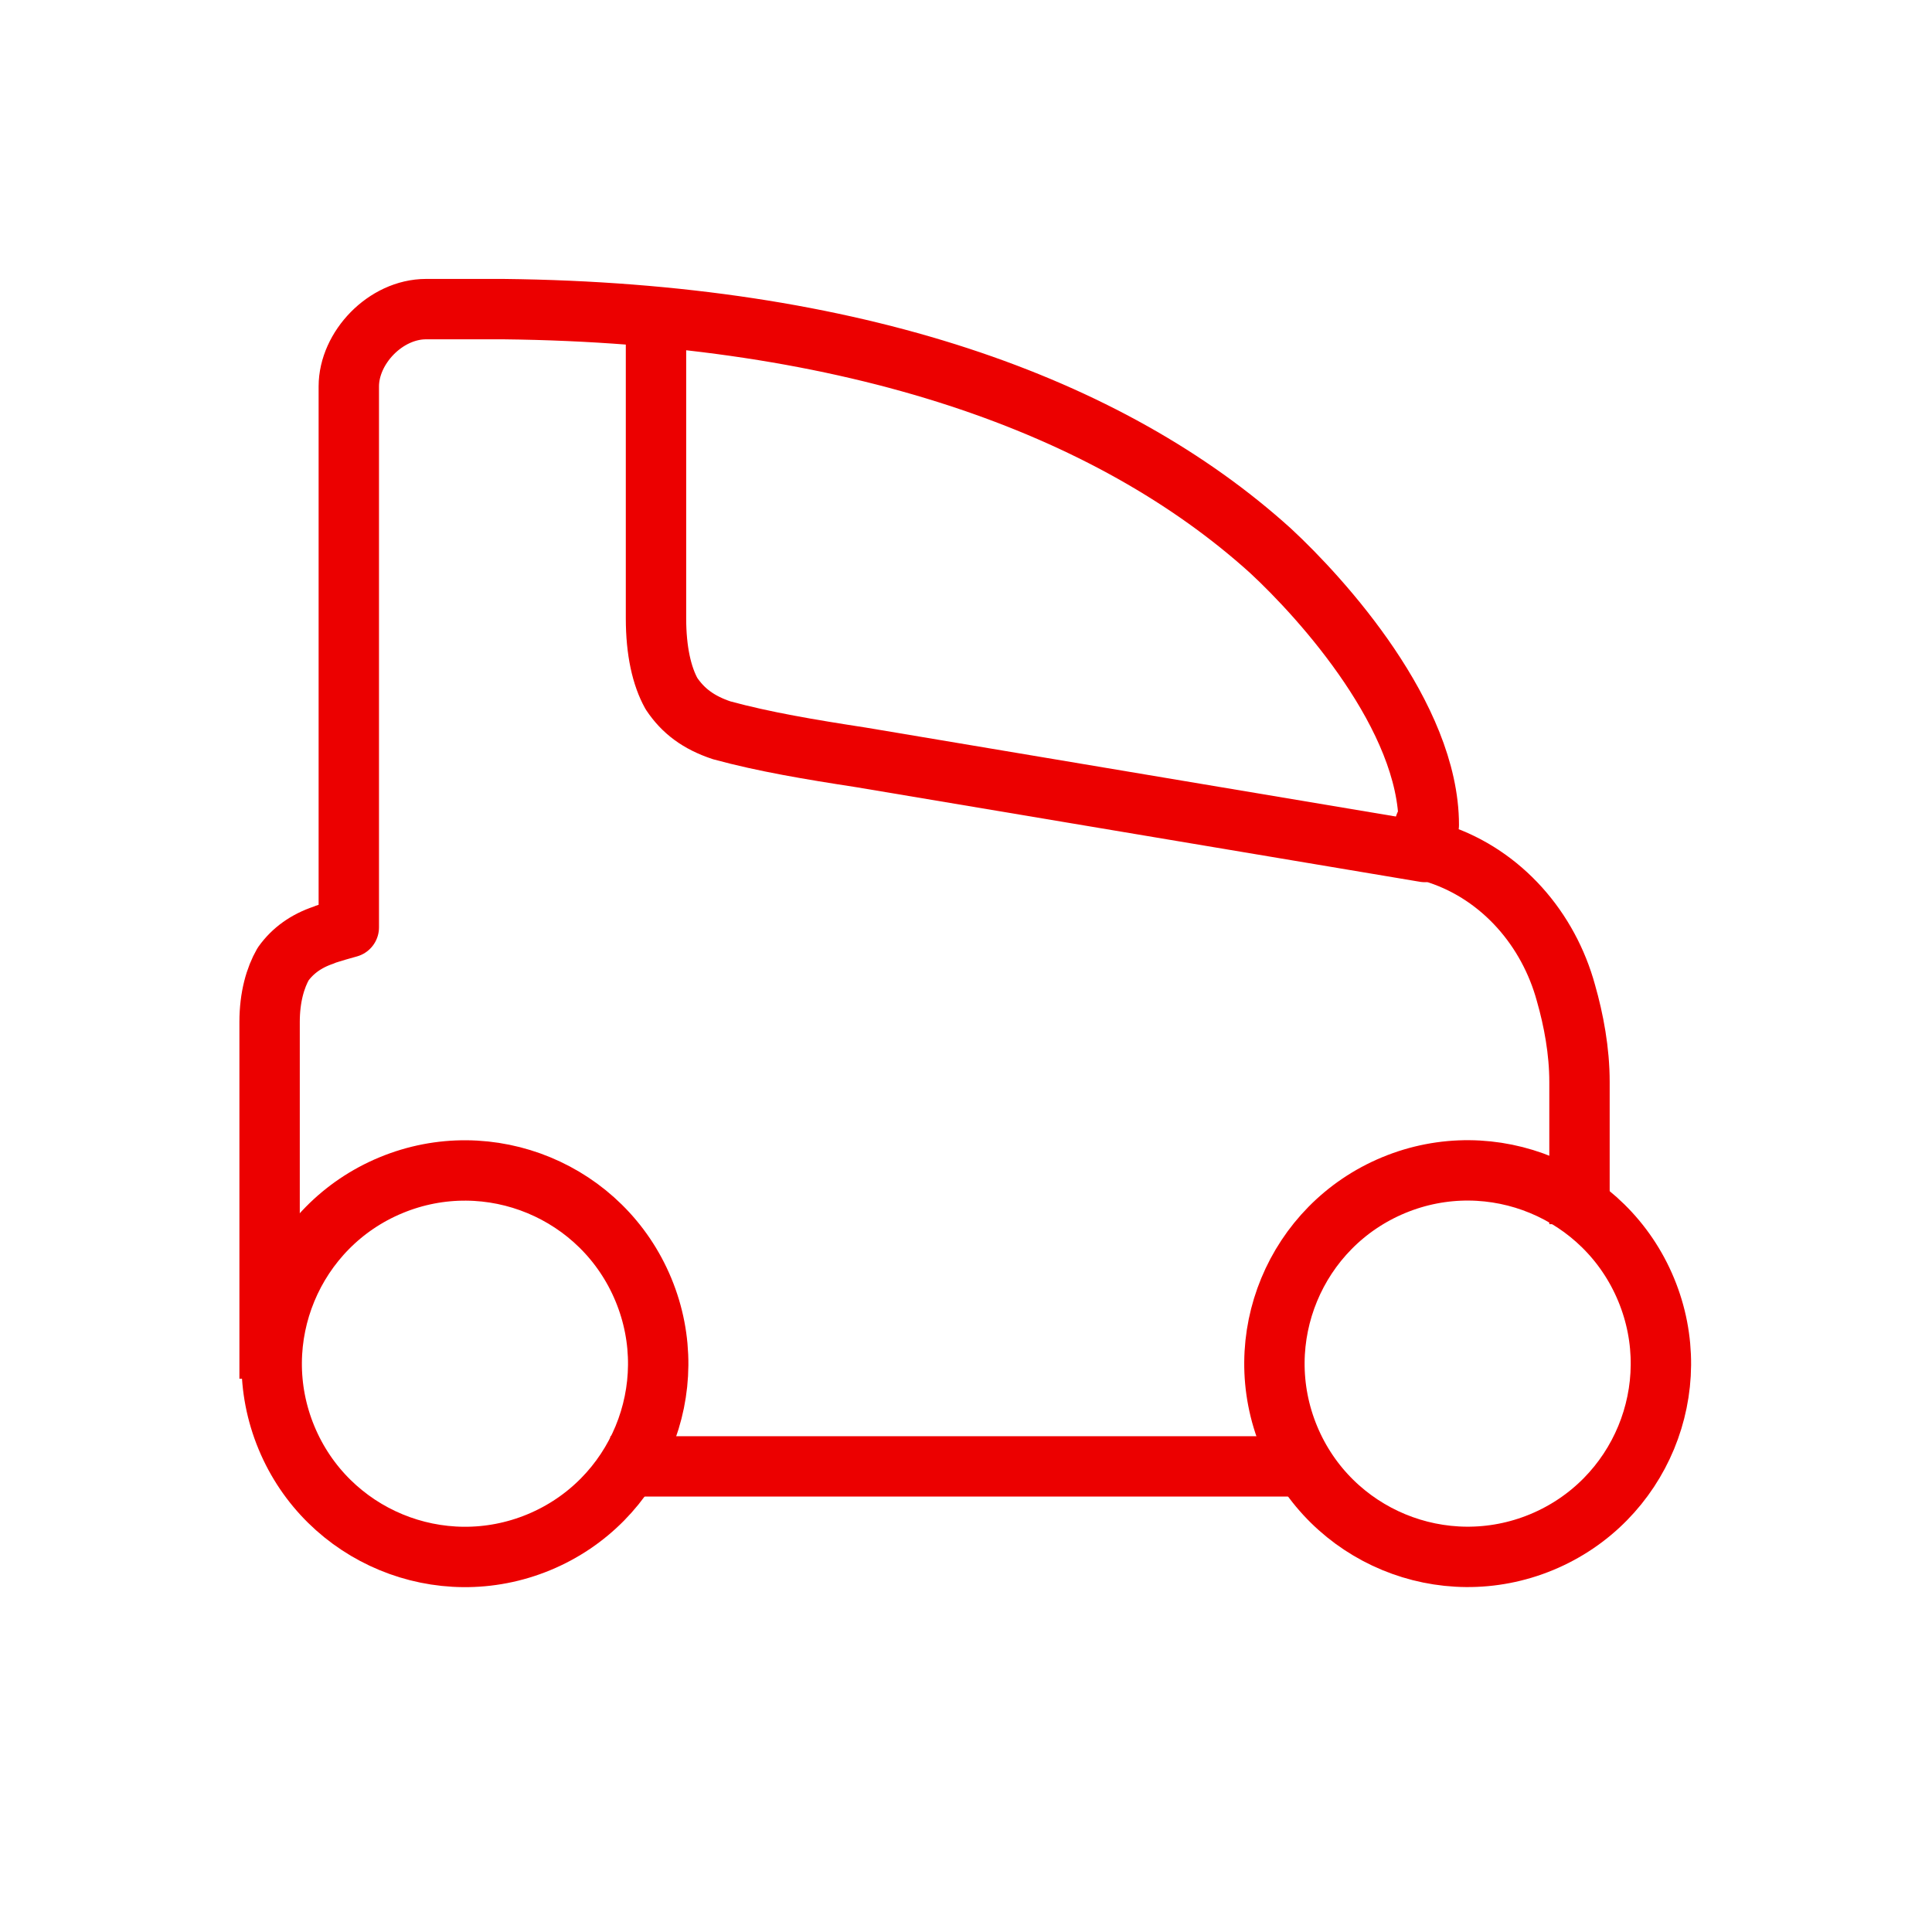
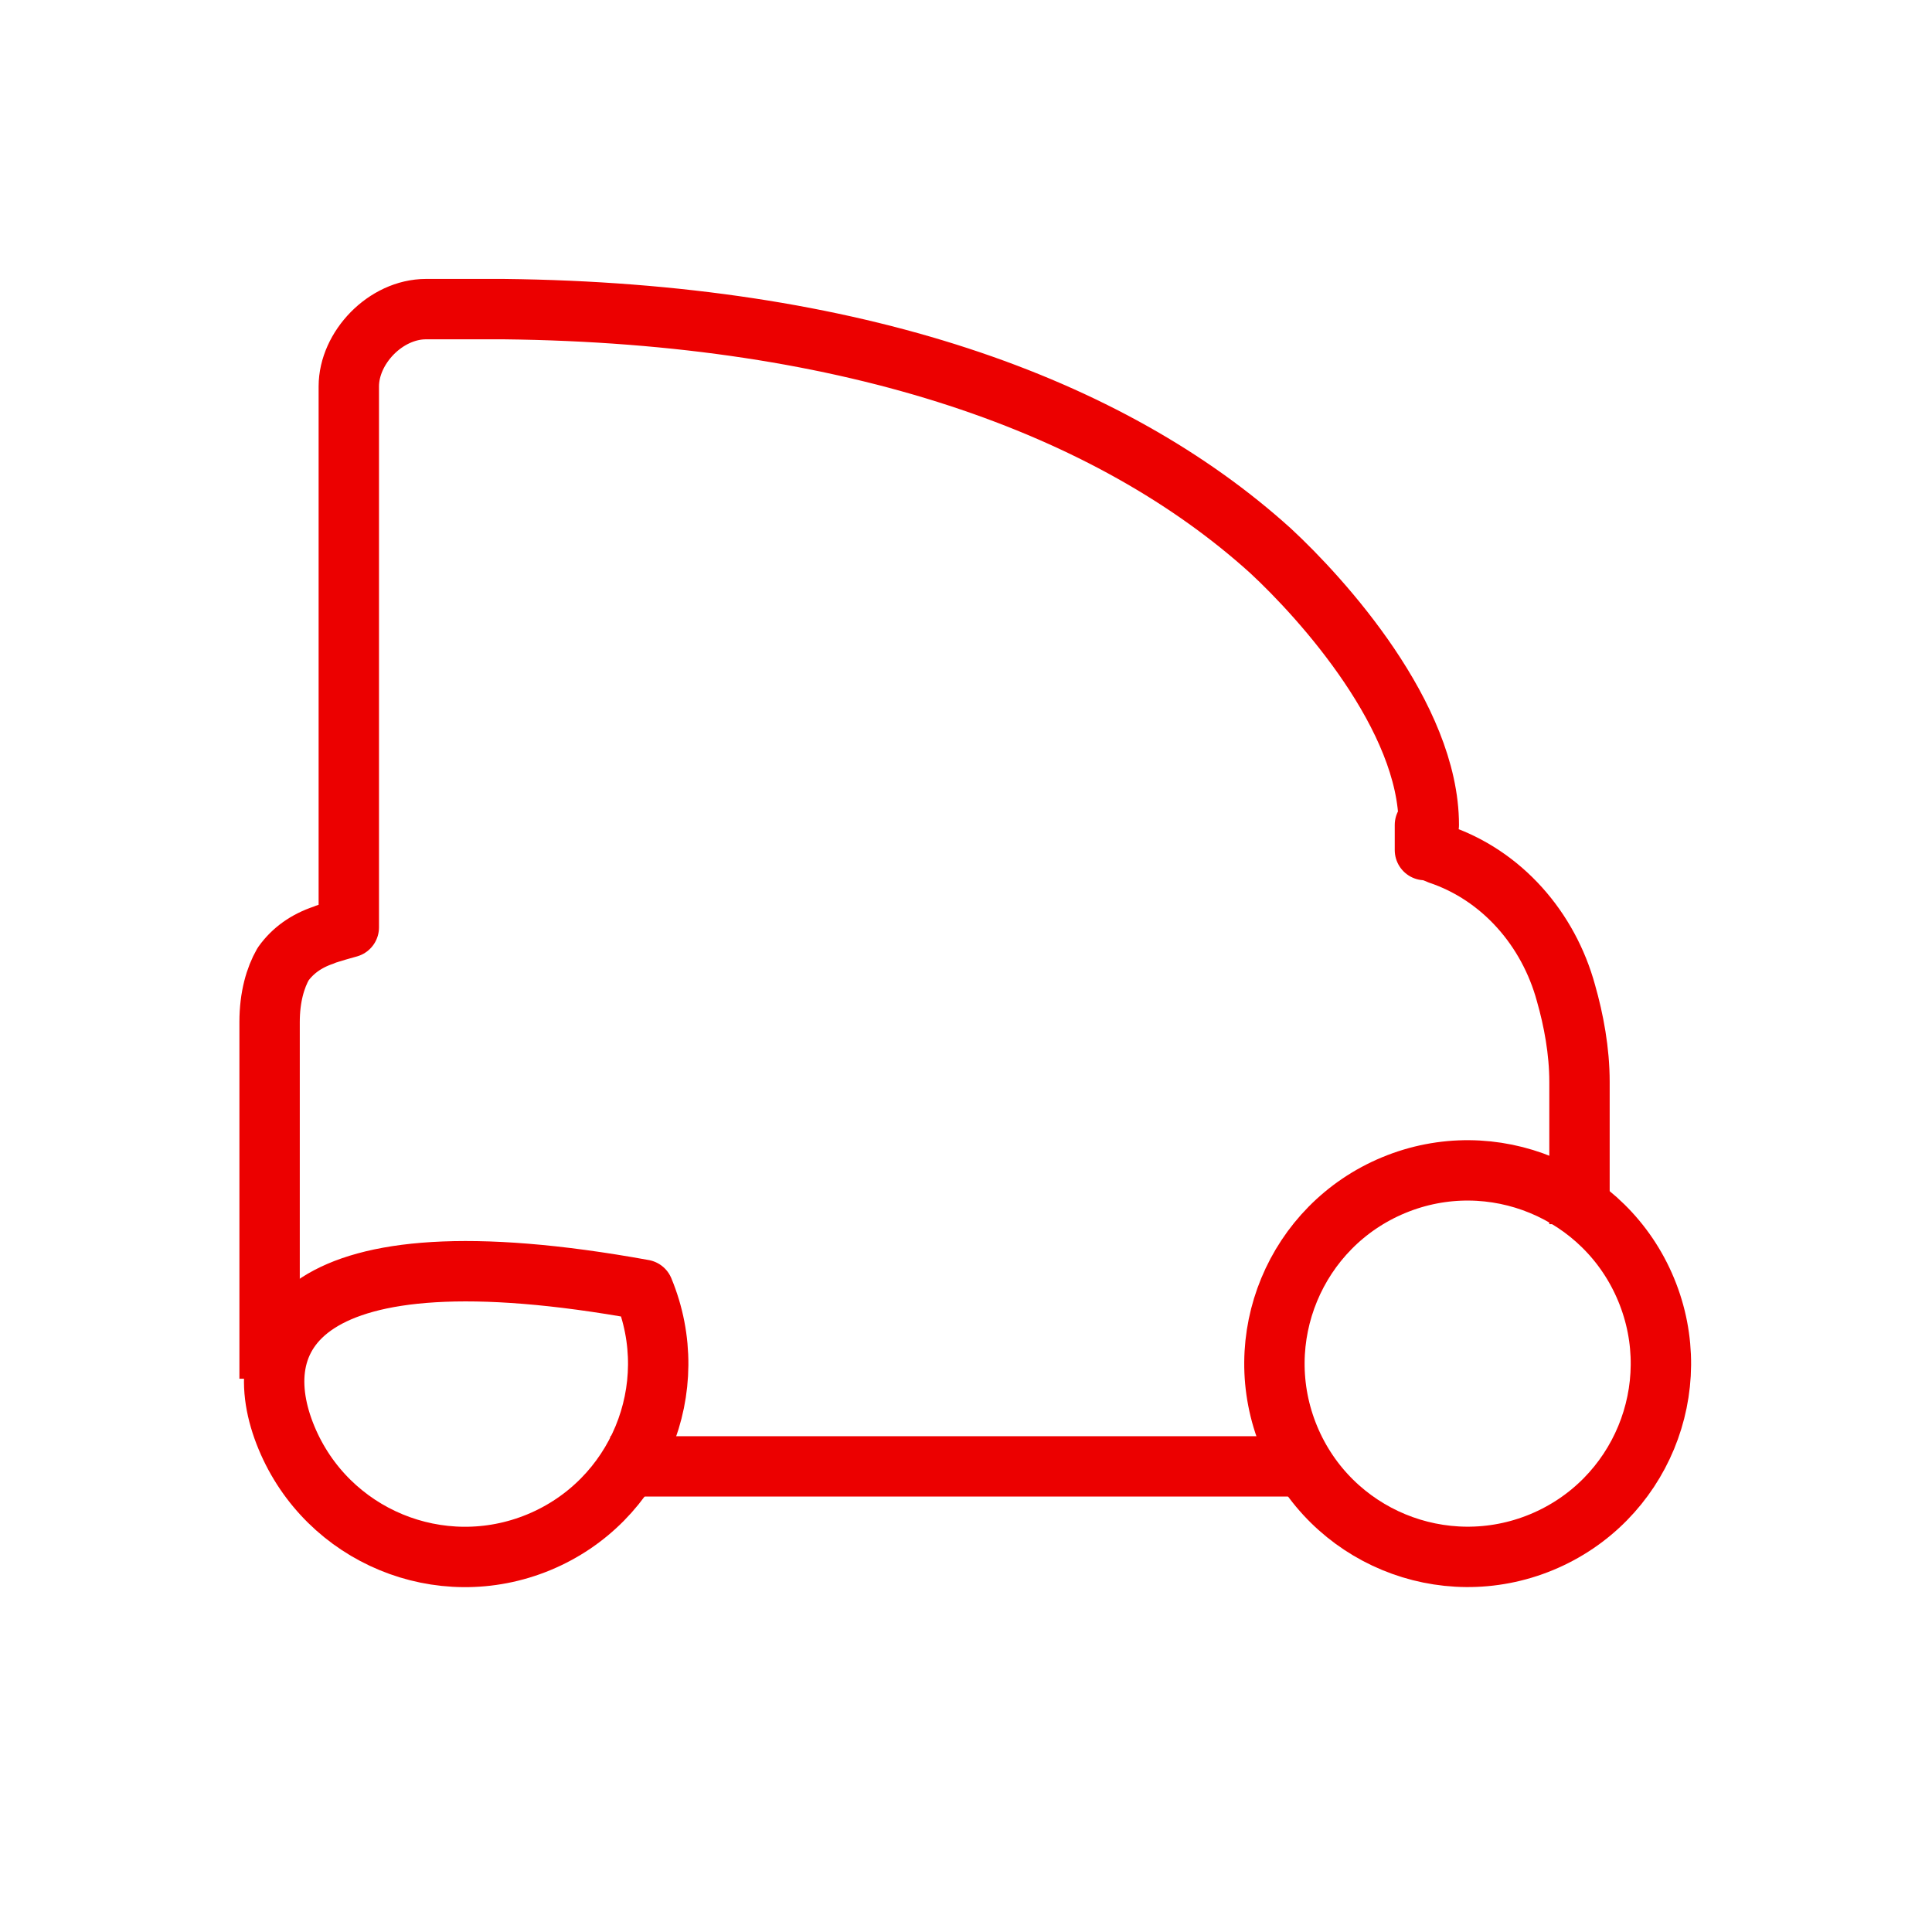
<svg xmlns="http://www.w3.org/2000/svg" width="48" height="48" viewBox="0 0 48 48" fill="none">
-   <path d="M16.298 7.92V15.36C16.298 16.176 16.442 16.8 16.682 17.232C16.97 17.664 17.354 17.952 17.93 18.144C18.986 18.432 20.138 18.624 21.386 18.816L35.402 21.168" stroke="#EC0000" stroke-width="1.5" stroke-miterlimit="10" stroke-linecap="round" stroke-linejoin="round" />
  <path d="M6.698 33.504V25.392C6.698 24.768 6.842 24.288 7.034 23.952C7.274 23.616 7.61 23.376 8.042 23.232C8.138 23.184 8.666 23.04 8.666 23.04V9.6C8.666 8.64 9.578 7.68 10.586 7.68H12.506C21.242 7.776 27.578 10.08 31.562 13.68C32.858 14.88 35.498 17.808 35.498 20.496H35.402V21.12C35.498 21.12 35.642 21.168 35.738 21.216C37.322 21.744 38.474 23.088 38.906 24.672C39.098 25.344 39.242 26.112 39.242 26.88V29.664M15.914 36.432H31.994" stroke="#EC0000" stroke-width="1.5" stroke-miterlimit="10" stroke-linecap="square" stroke-linejoin="round" />
  <path d="M38.301 38.314C40.75 37.299 41.913 34.491 40.898 32.042C39.884 29.593 37.076 28.43 34.627 29.444C32.178 30.459 31.015 33.267 32.029 35.716C33.044 38.165 35.852 39.328 38.301 38.314Z" stroke="#EC0000" stroke-width="1.5" stroke-miterlimit="10" stroke-linecap="round" stroke-linejoin="round" />
-   <path d="M13.389 38.316C15.838 37.301 17.001 34.493 15.986 32.044C14.972 29.595 12.164 28.432 9.715 29.446C7.266 30.461 6.102 33.269 7.117 35.718C8.132 38.167 10.939 39.33 13.389 38.316Z" stroke="#EC0000" stroke-width="1.5" stroke-miterlimit="10" stroke-linecap="round" stroke-linejoin="round" />
+   <path d="M13.389 38.316C15.838 37.301 17.001 34.493 15.986 32.044C7.266 30.461 6.102 33.269 7.117 35.718C8.132 38.167 10.939 39.33 13.389 38.316Z" stroke="#EC0000" stroke-width="1.5" stroke-miterlimit="10" stroke-linecap="round" stroke-linejoin="round" />
</svg>